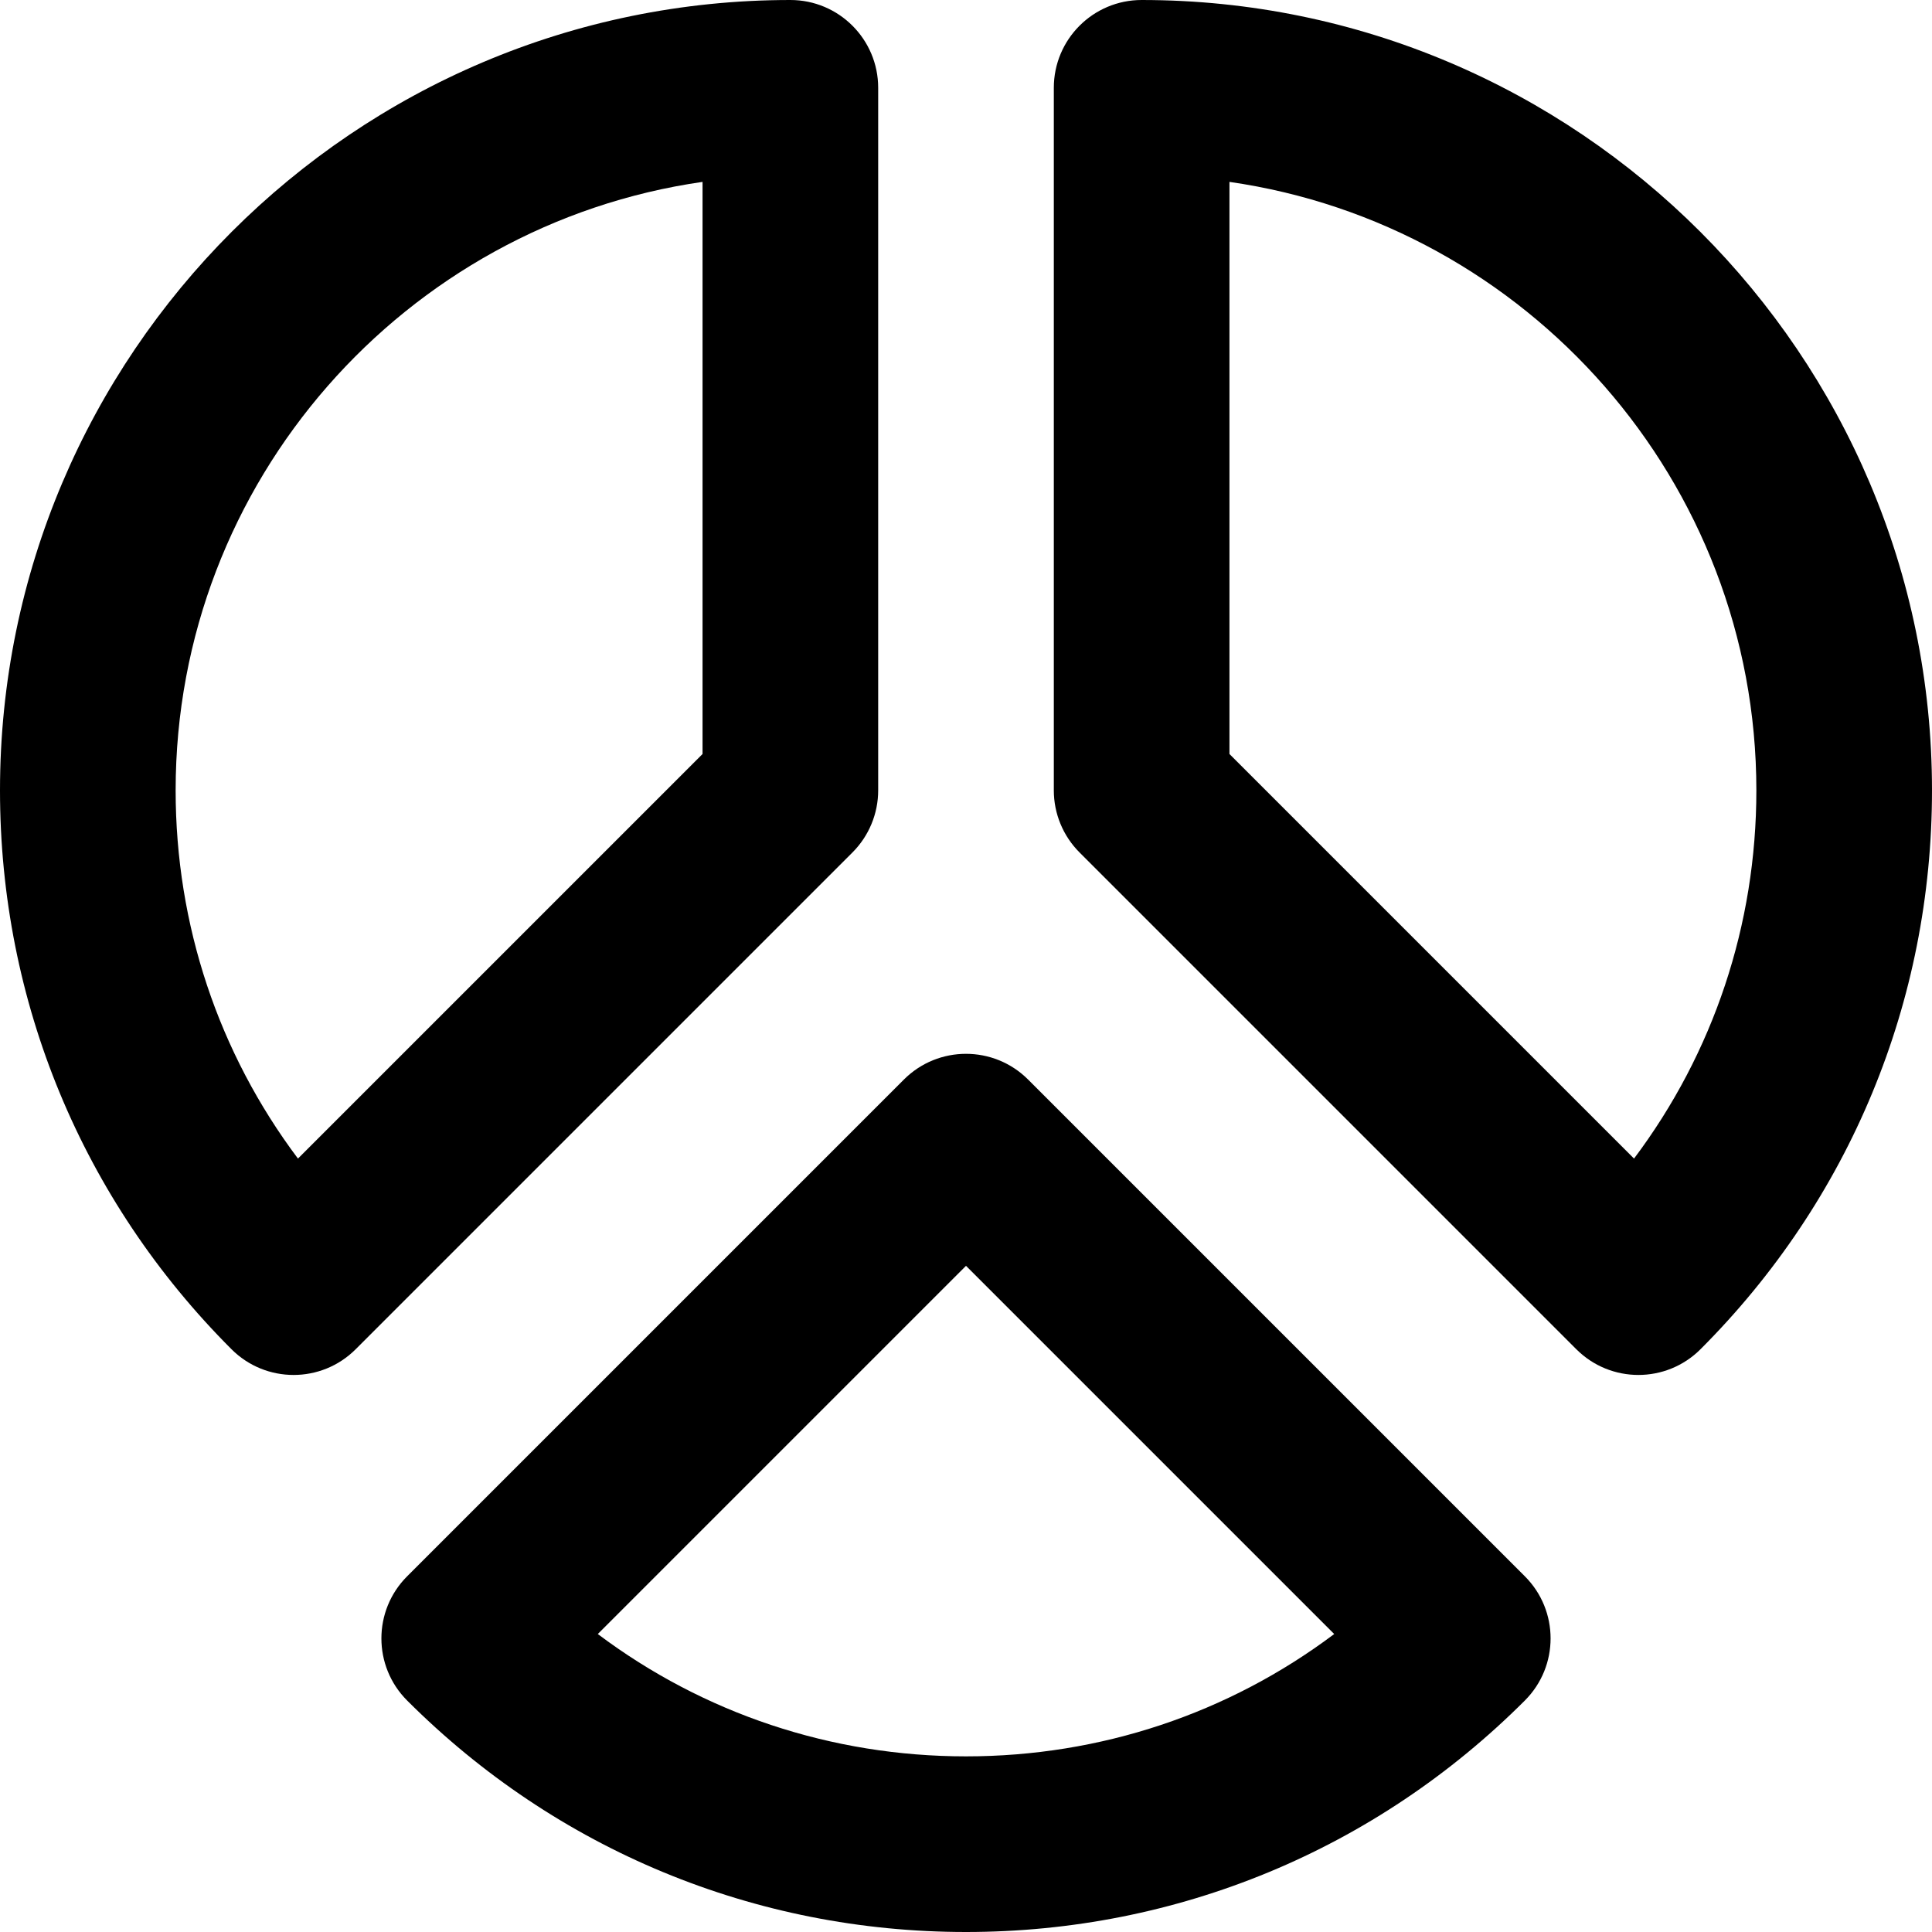
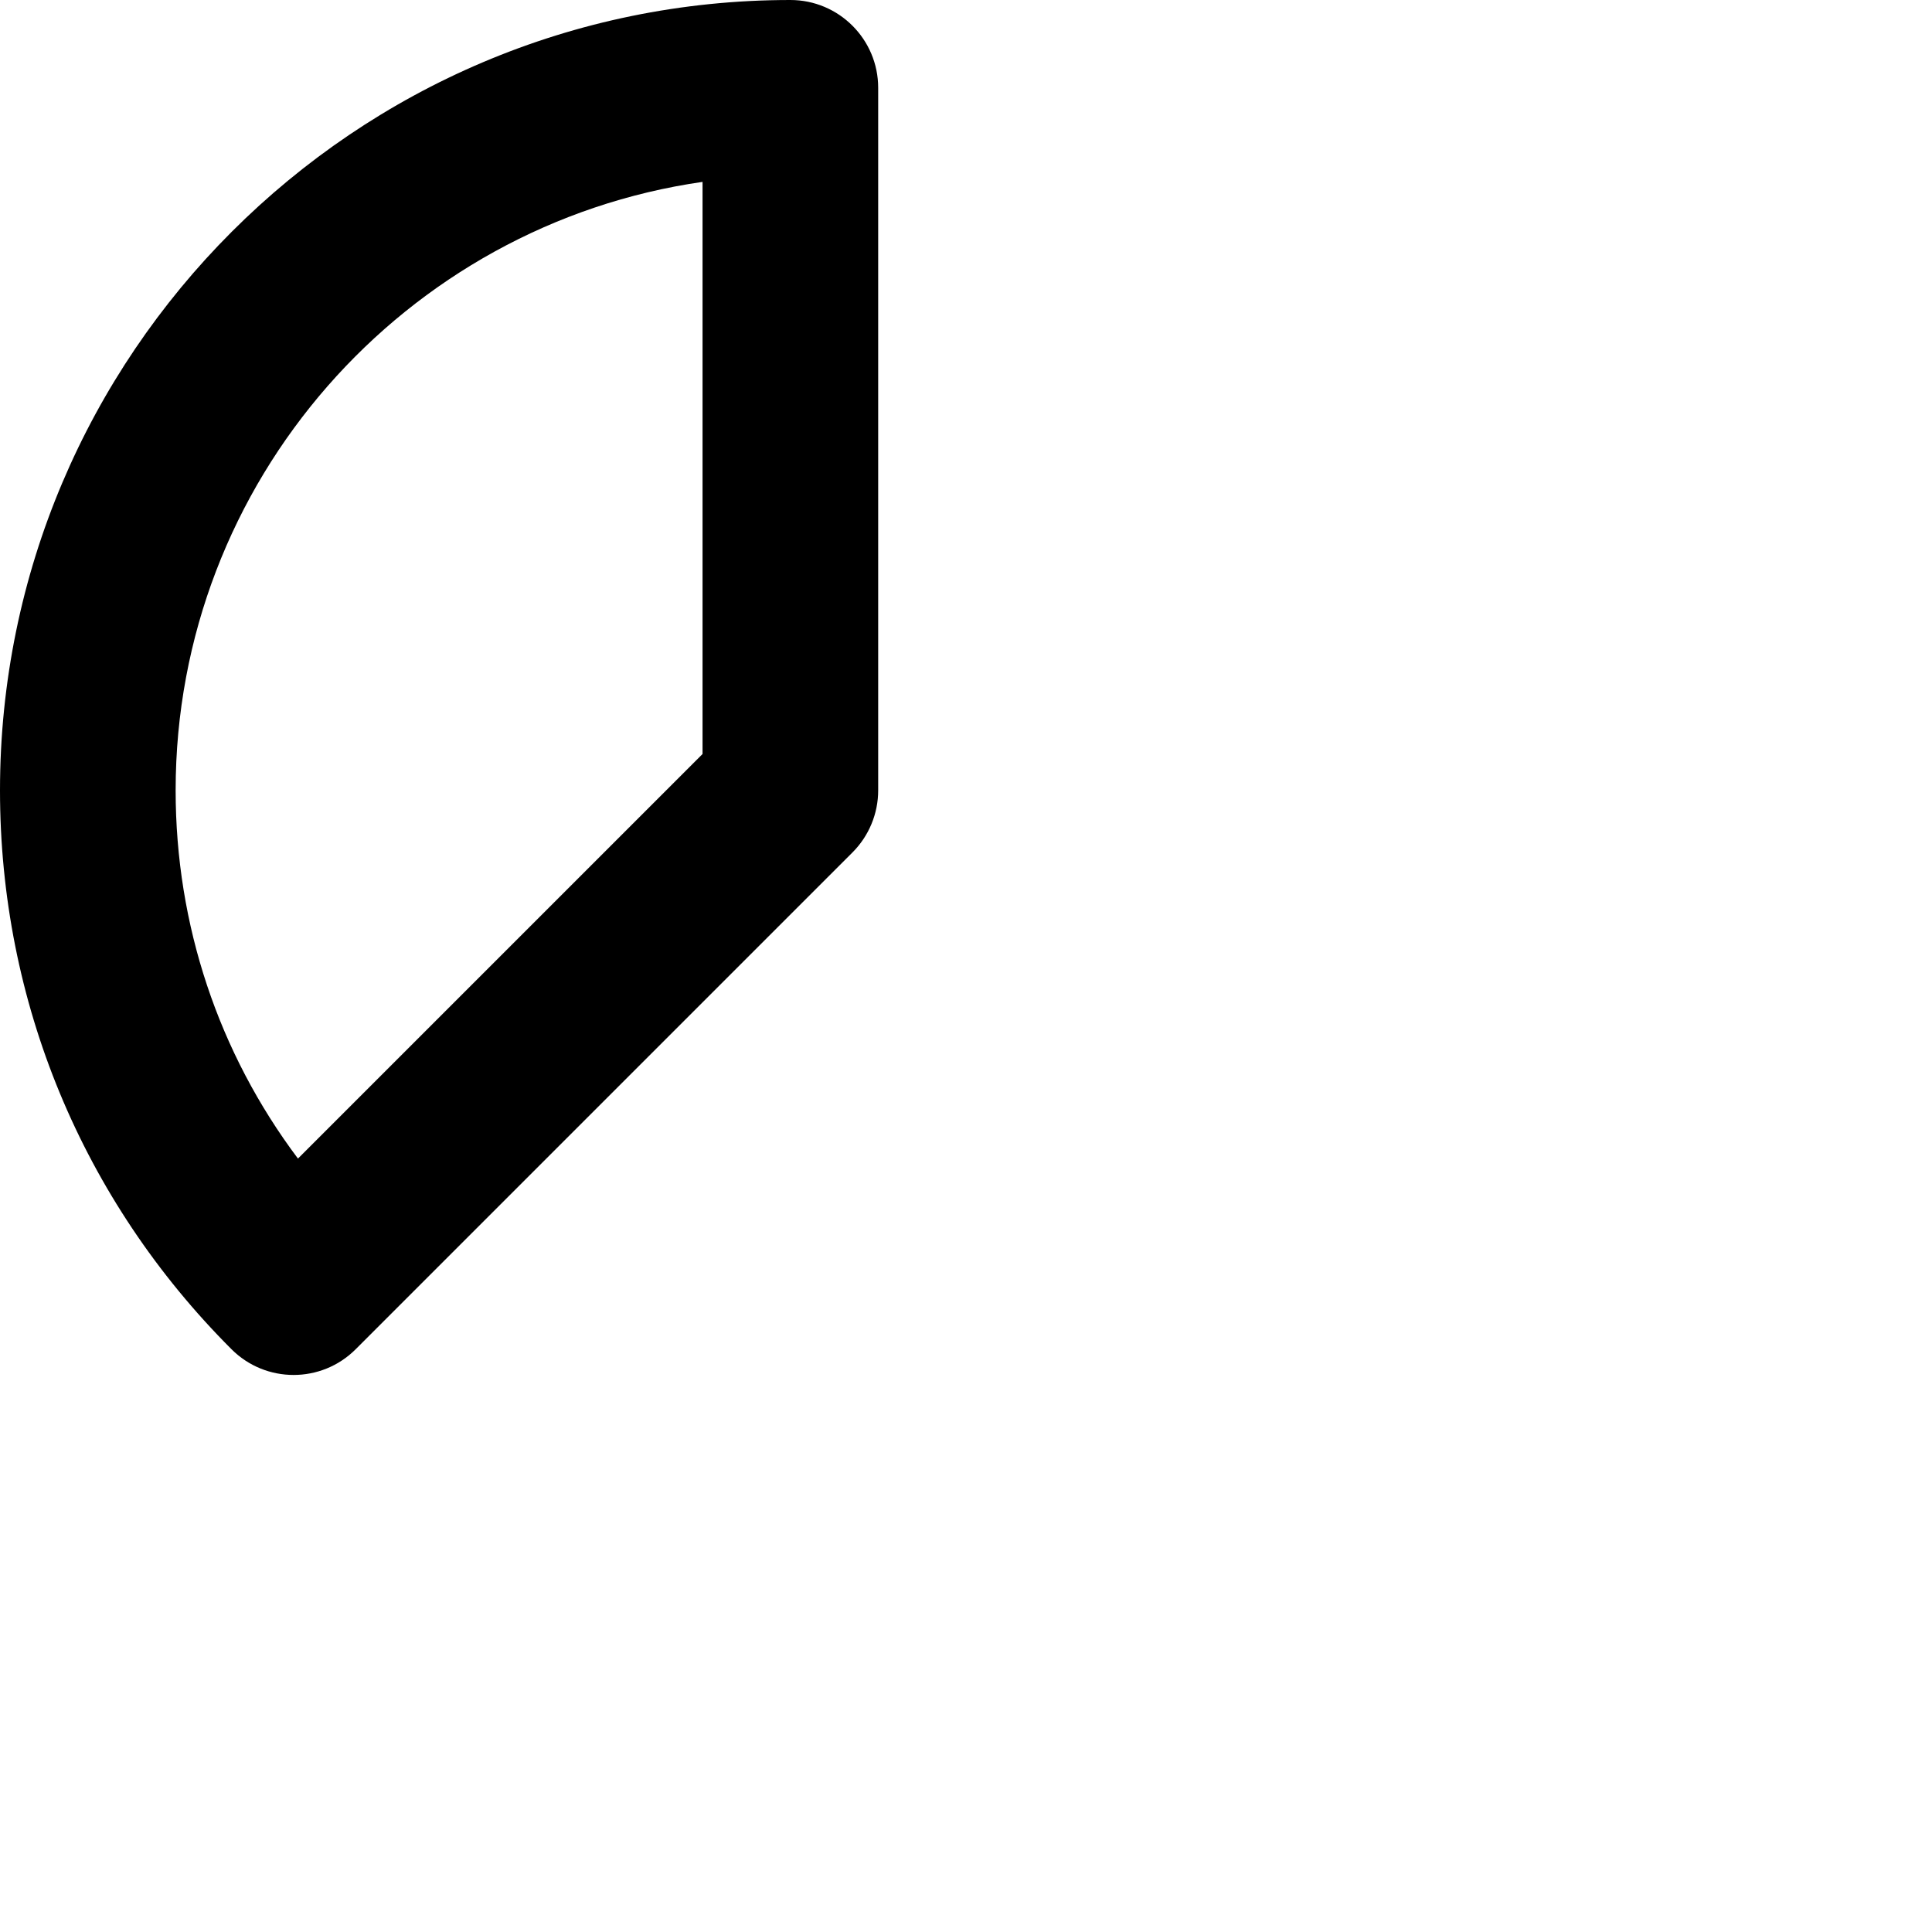
<svg xmlns="http://www.w3.org/2000/svg" fill="#000000" height="800px" width="800px" version="1.1" id="Layer_1" viewBox="0 0 330 330" xml:space="preserve">
  <g id="XMLID_224_">
    <path id="XMLID_225_" d="M150,135V15c0-8.284-6.716-15-15-15C60.56,0,0,60.561,0,135c0,36.06,14.042,69.961,39.541,95.459   c2.929,2.929,6.768,4.393,10.606,4.393c3.839,0,7.678-1.464,10.606-4.393l84.853-84.853C148.419,142.794,150,138.978,150,135z    M120,128.787l-69.106,69.105C37.333,179.836,30,157.982,30,135c0-52.805,39.183-96.631,90-103.932V128.787z" />
-     <path id="XMLID_228_" d="M175.606,184.394c-5.857-5.858-15.355-5.858-21.213,0l-84.853,84.852   c-5.858,5.857-5.858,15.355-0.001,21.213C95.038,315.957,128.939,330,165,330c36.06,0,69.962-14.043,95.459-39.541   c5.857-5.858,5.857-15.356,0-21.213L175.606,184.394z M165,300c-22.983,0-44.837-7.333-62.893-20.895L165,216.213l62.893,62.892   C209.837,292.667,187.983,300,165,300z" />
-     <path id="XMLID_231_" d="M195,0c-8.284,0-15,6.716-15,15v120c0,3.978,1.581,7.794,4.394,10.606l84.852,84.853   c2.929,2.929,6.768,4.393,10.606,4.393c3.839,0,7.678-1.464,10.607-4.393C315.957,204.961,330,171.06,330,135   C330,60.561,269.439,0,195,0z M279.105,197.892L210,128.787V31.068c50.817,7.3,90,51.126,90,103.932   C300,157.982,292.667,179.836,279.105,197.892z" />
  </g>
</svg>